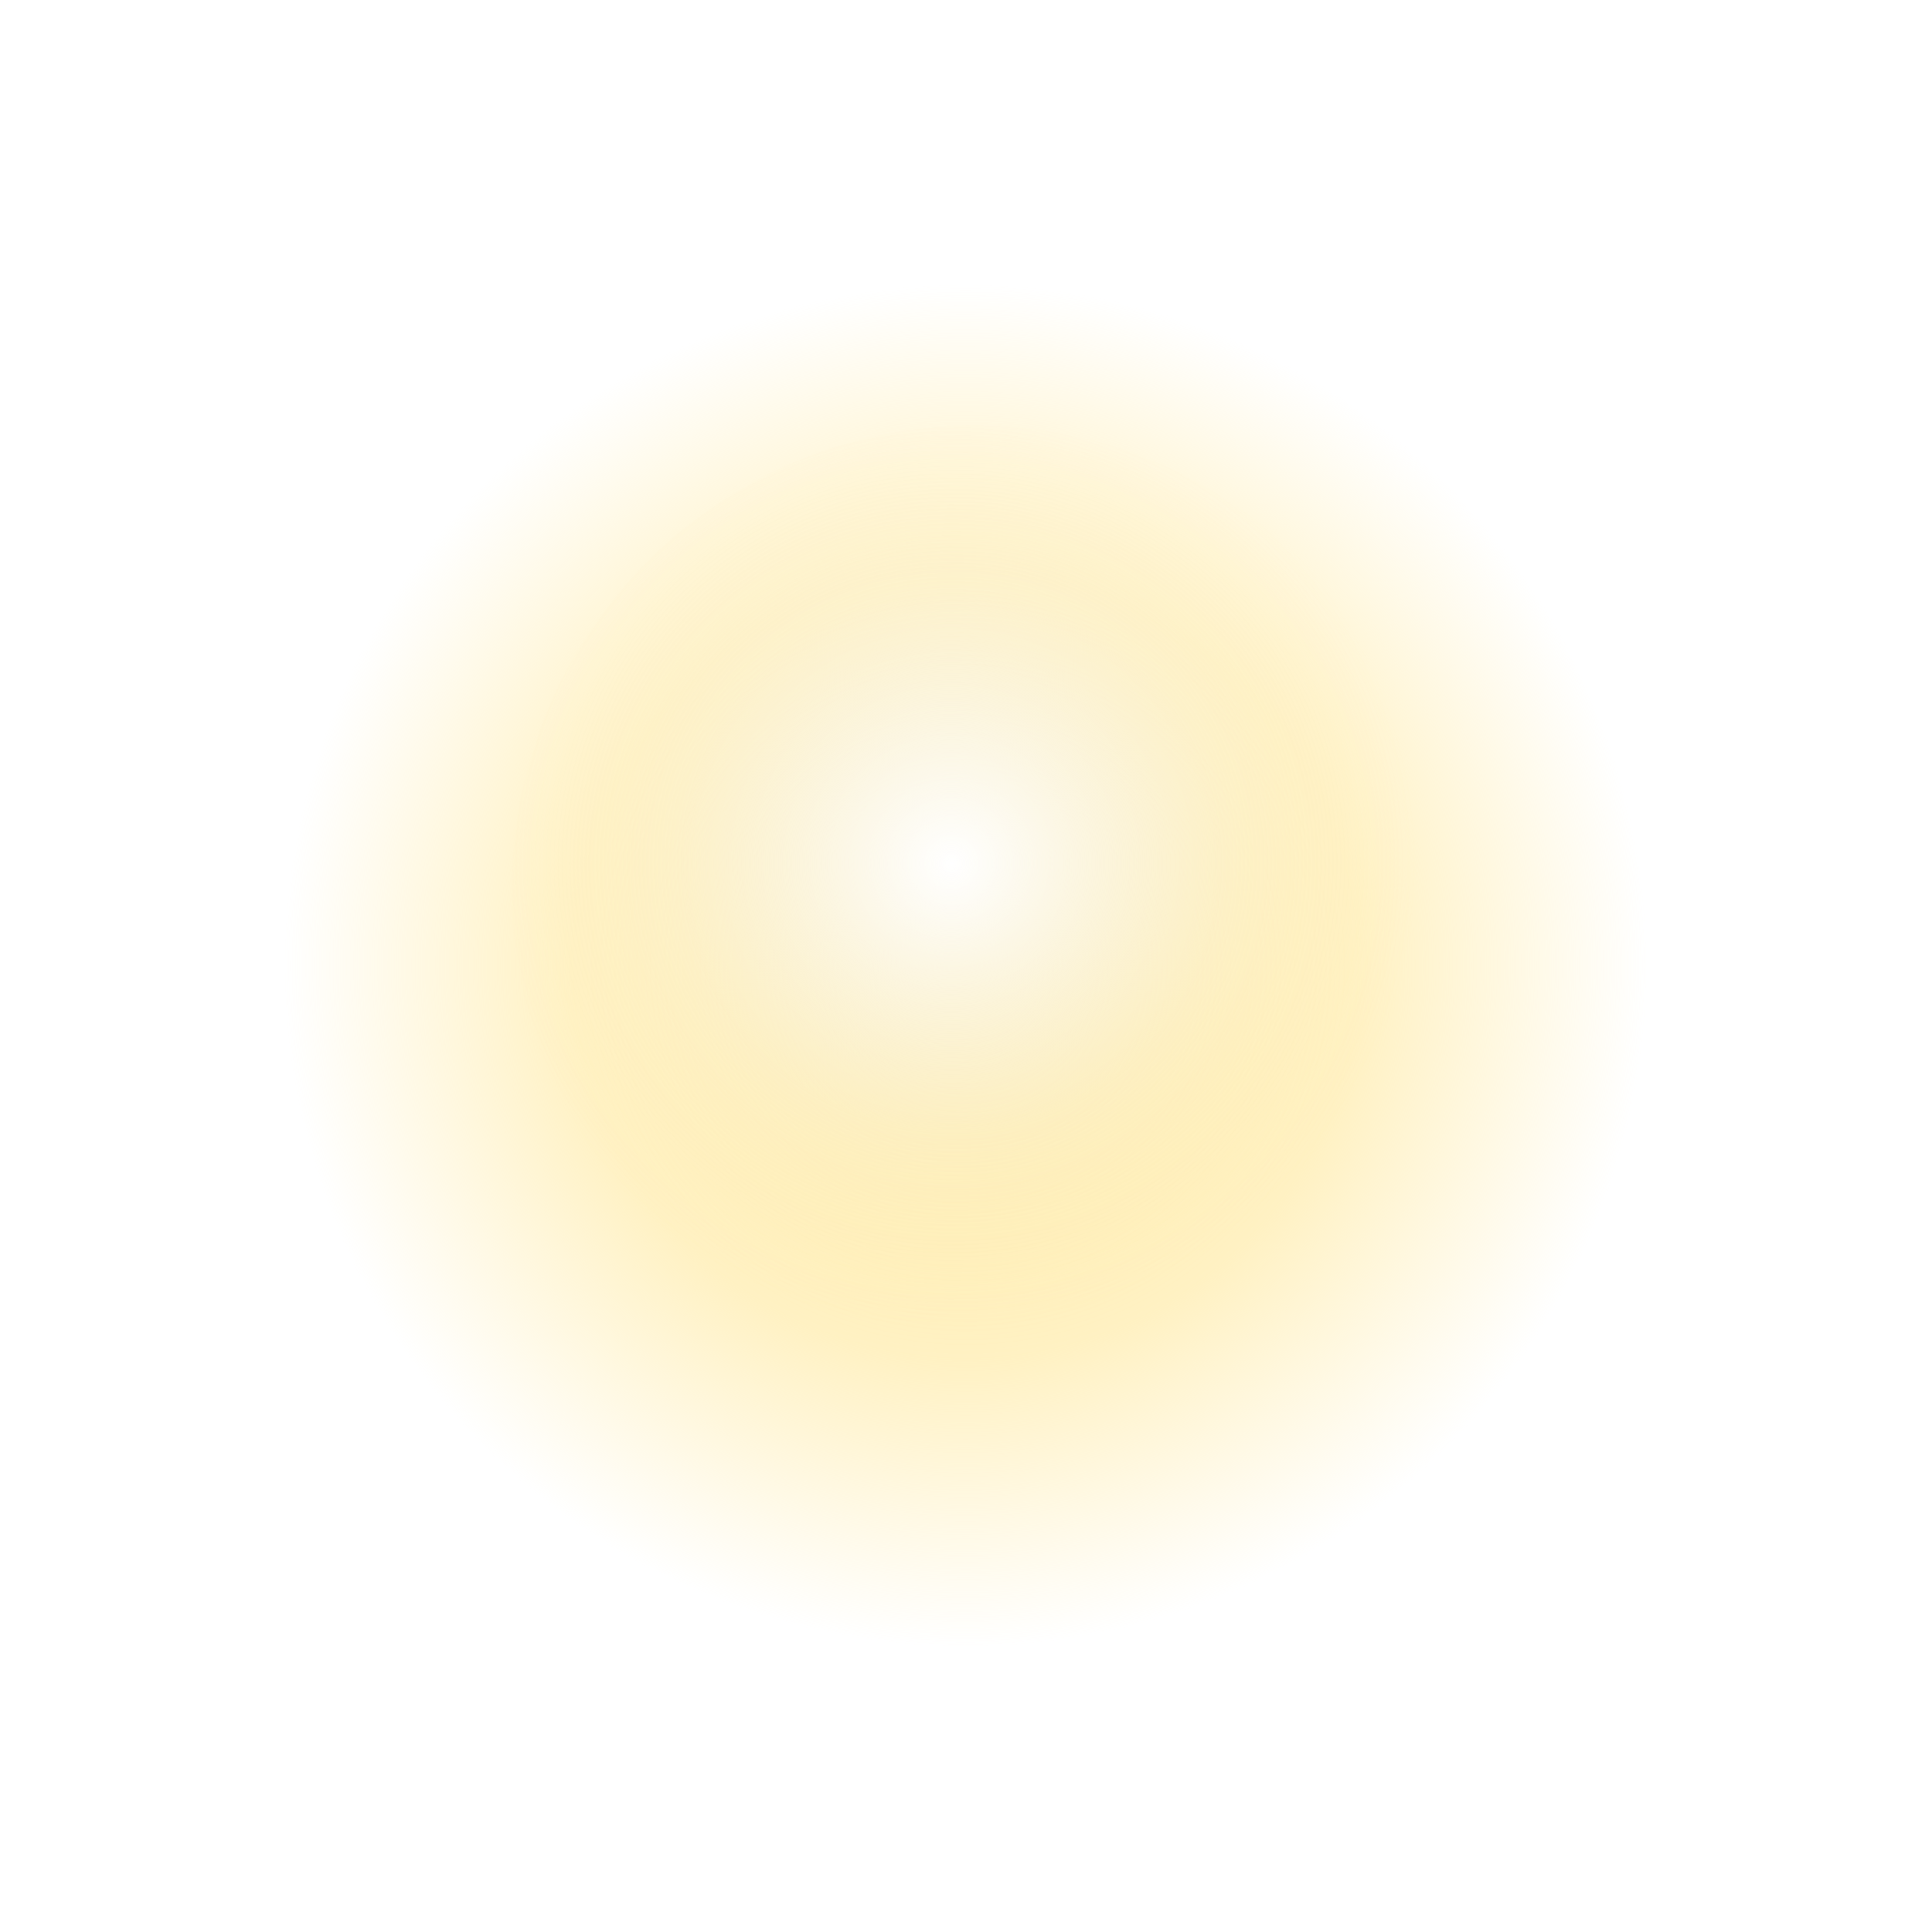
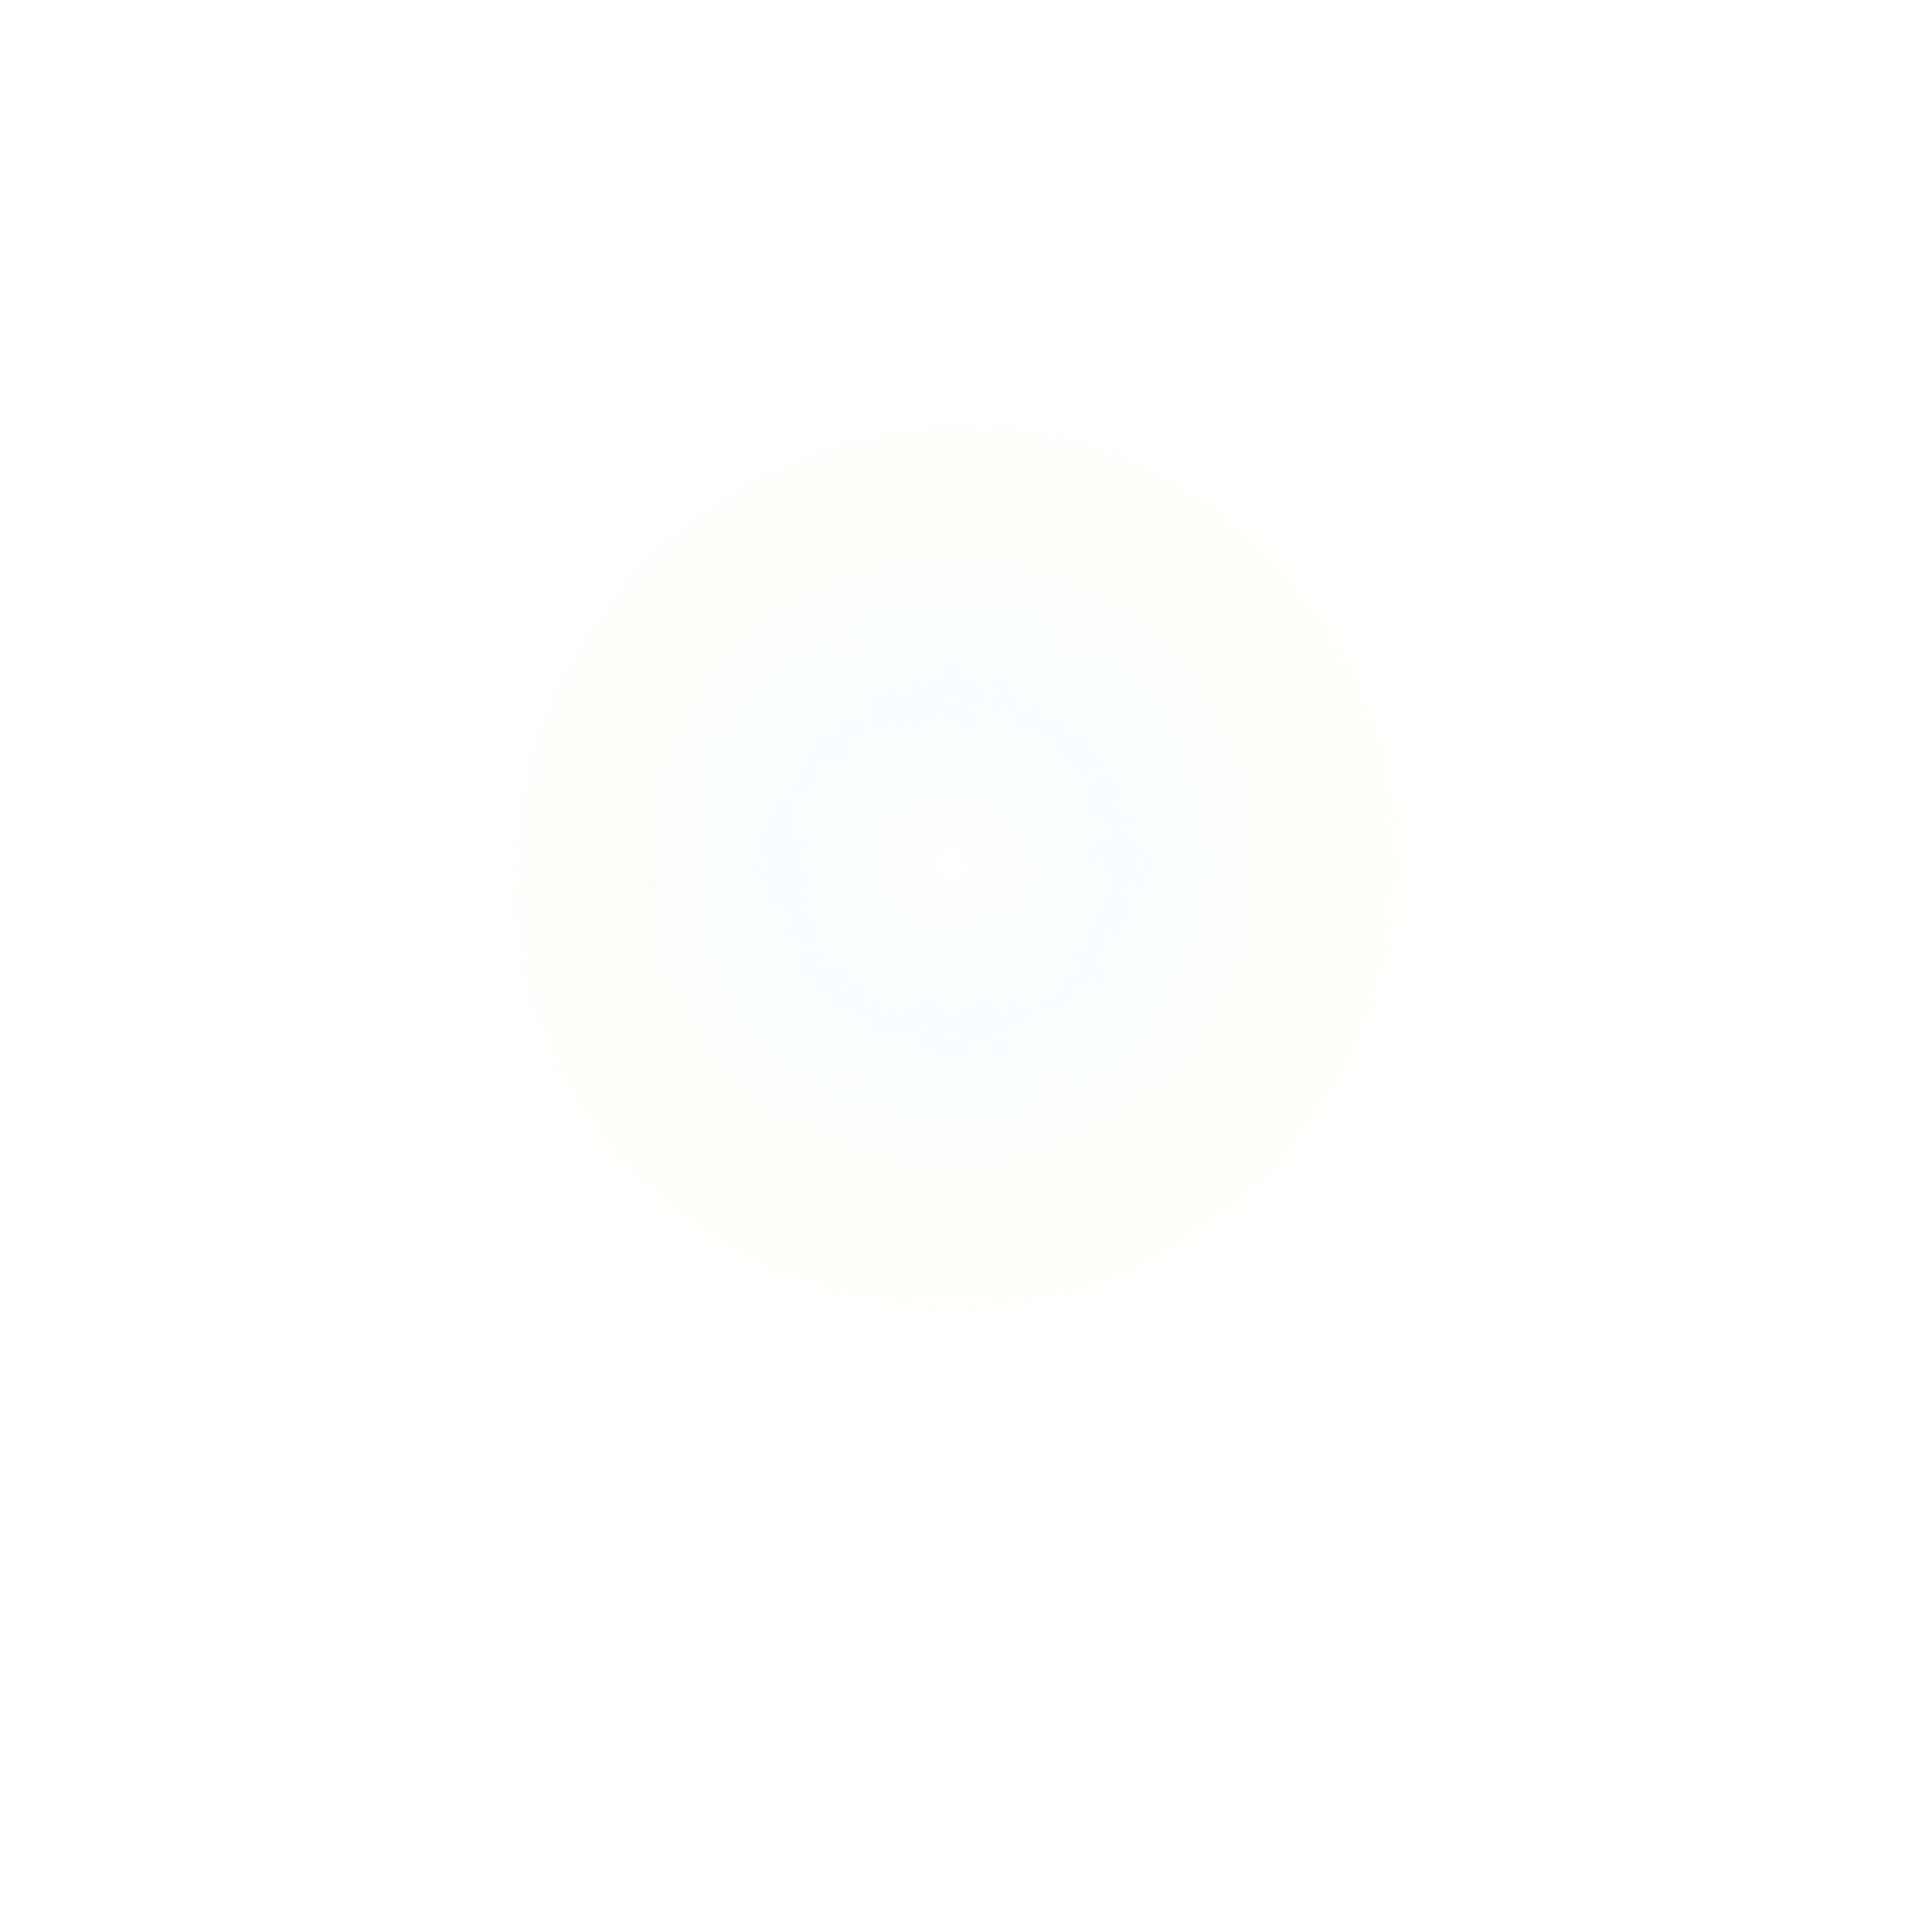
<svg xmlns="http://www.w3.org/2000/svg" width="1560" height="1560" viewBox="0 0 1560 1560" fill="none">
  <g filter="url(#filter0_f_76_707)">
-     <circle cx="779.635" cy="779.635" r="551.866" transform="rotate(47.629 779.635 779.635)" fill="url(#paint0_radial_76_707)" />
-   </g>
+     </g>
  <g filter="url(#filter1_f_76_707)">
    <circle cx="787.458" cy="717.741" r="374.214" transform="rotate(47.629 787.458 717.741)" fill="url(#paint1_radial_76_707)" />
  </g>
  <defs>
    <filter id="filter0_f_76_707" x="127.766" y="127.766" width="1303.74" height="1303.74" filterUnits="userSpaceOnUse" color-interpolation-filters="sRGB">
      <feFlood flood-opacity="0" result="BackgroundImageFix" />
      <feBlend mode="normal" in="SourceGraphic" in2="BackgroundImageFix" result="shape" />
      <feGaussianBlur stdDeviation="50" result="effect1_foregroundBlur_76_707" />
    </filter>
    <filter id="filter1_f_76_707" x="358.242" y="288.525" width="858.432" height="858.432" filterUnits="userSpaceOnUse" color-interpolation-filters="sRGB">
      <feFlood flood-opacity="0" result="BackgroundImageFix" />
      <feBlend mode="normal" in="SourceGraphic" in2="BackgroundImageFix" result="shape" />
      <feGaussianBlur stdDeviation="27.5" result="effect1_foregroundBlur_76_707" />
    </filter>
    <radialGradient id="paint0_radial_76_707" cx="0" cy="0" r="1" gradientUnits="userSpaceOnUse" gradientTransform="translate(779.636 779.635) rotate(90) scale(551.866)">
      <stop stop-color="#FFEAA4" />
      <stop offset="0.578" stop-color="#FFEAA4" stop-opacity="0.66" />
      <stop offset="1" stop-color="#FFEAA4" stop-opacity="0" />
    </radialGradient>
    <radialGradient id="paint1_radial_76_707" cx="0" cy="0" r="1" gradientUnits="userSpaceOnUse" gradientTransform="translate(759.315 718.181) rotate(85.694) scale(374.832)">
      <stop stop-color="white" />
      <stop offset="0.578" stop-color="#F4F7FE" stop-opacity="0.2" />
      <stop offset="1" stop-color="#FFEAA4" stop-opacity="0" />
    </radialGradient>
  </defs>
</svg>